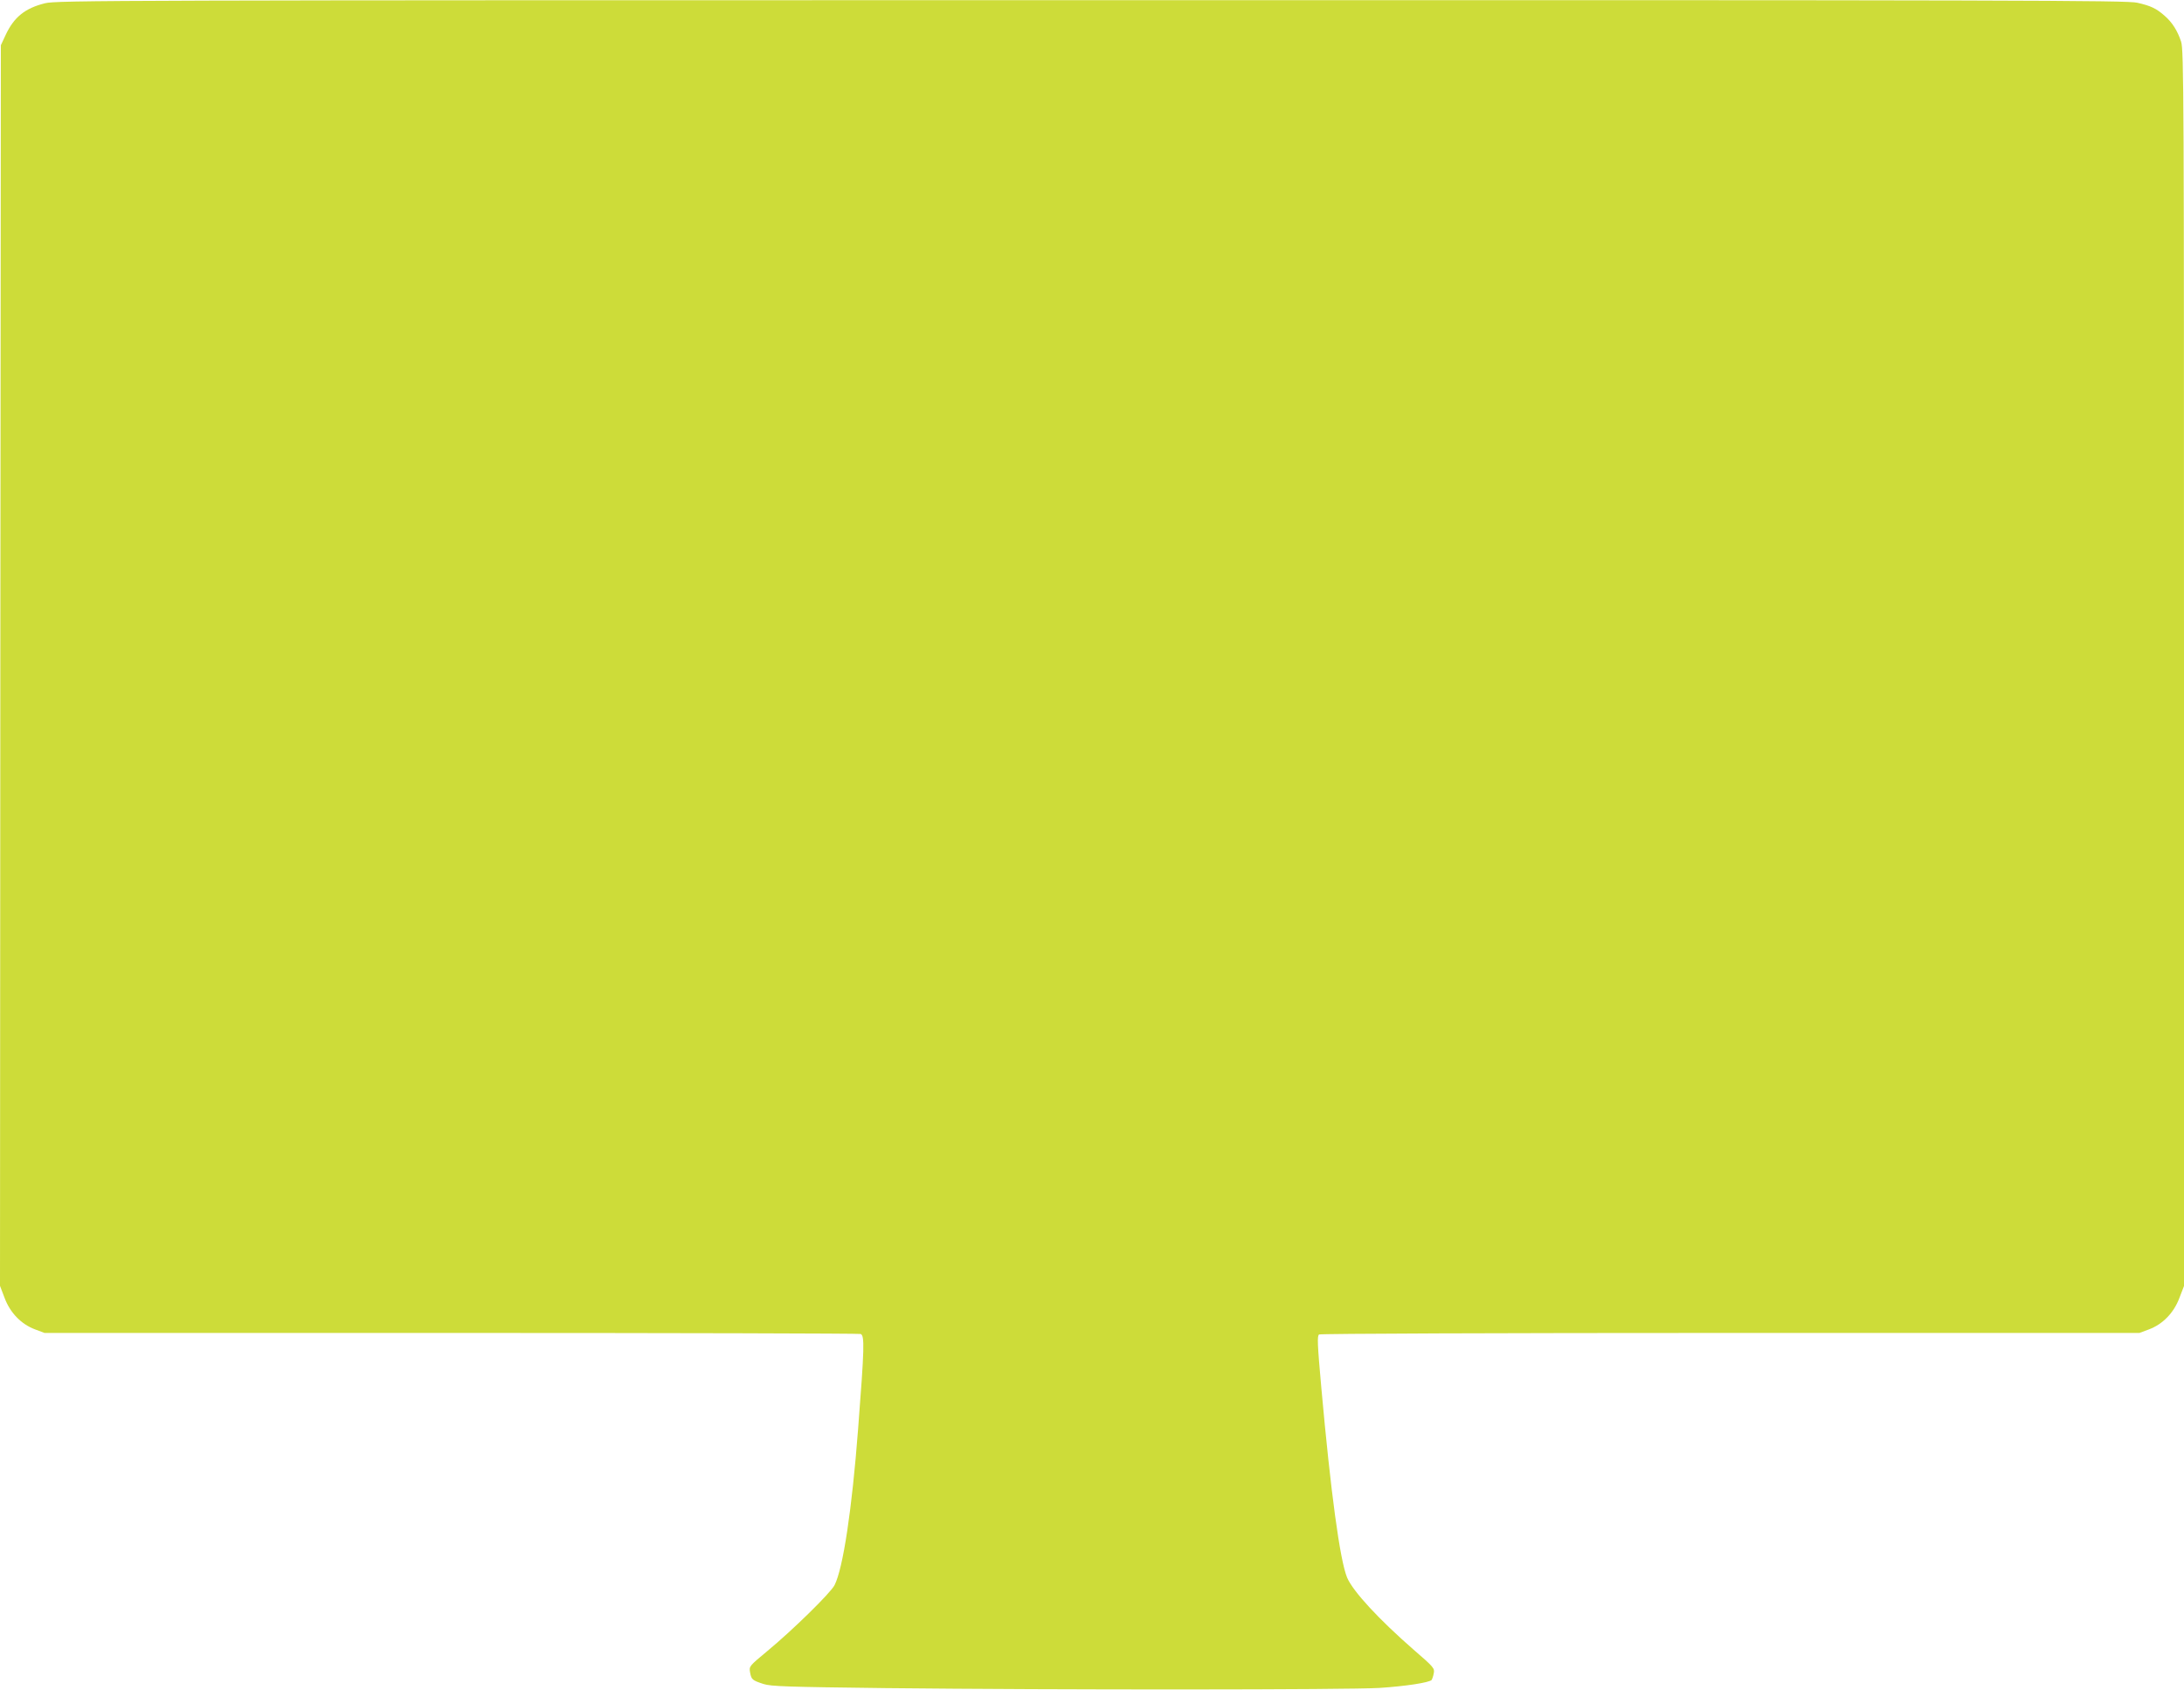
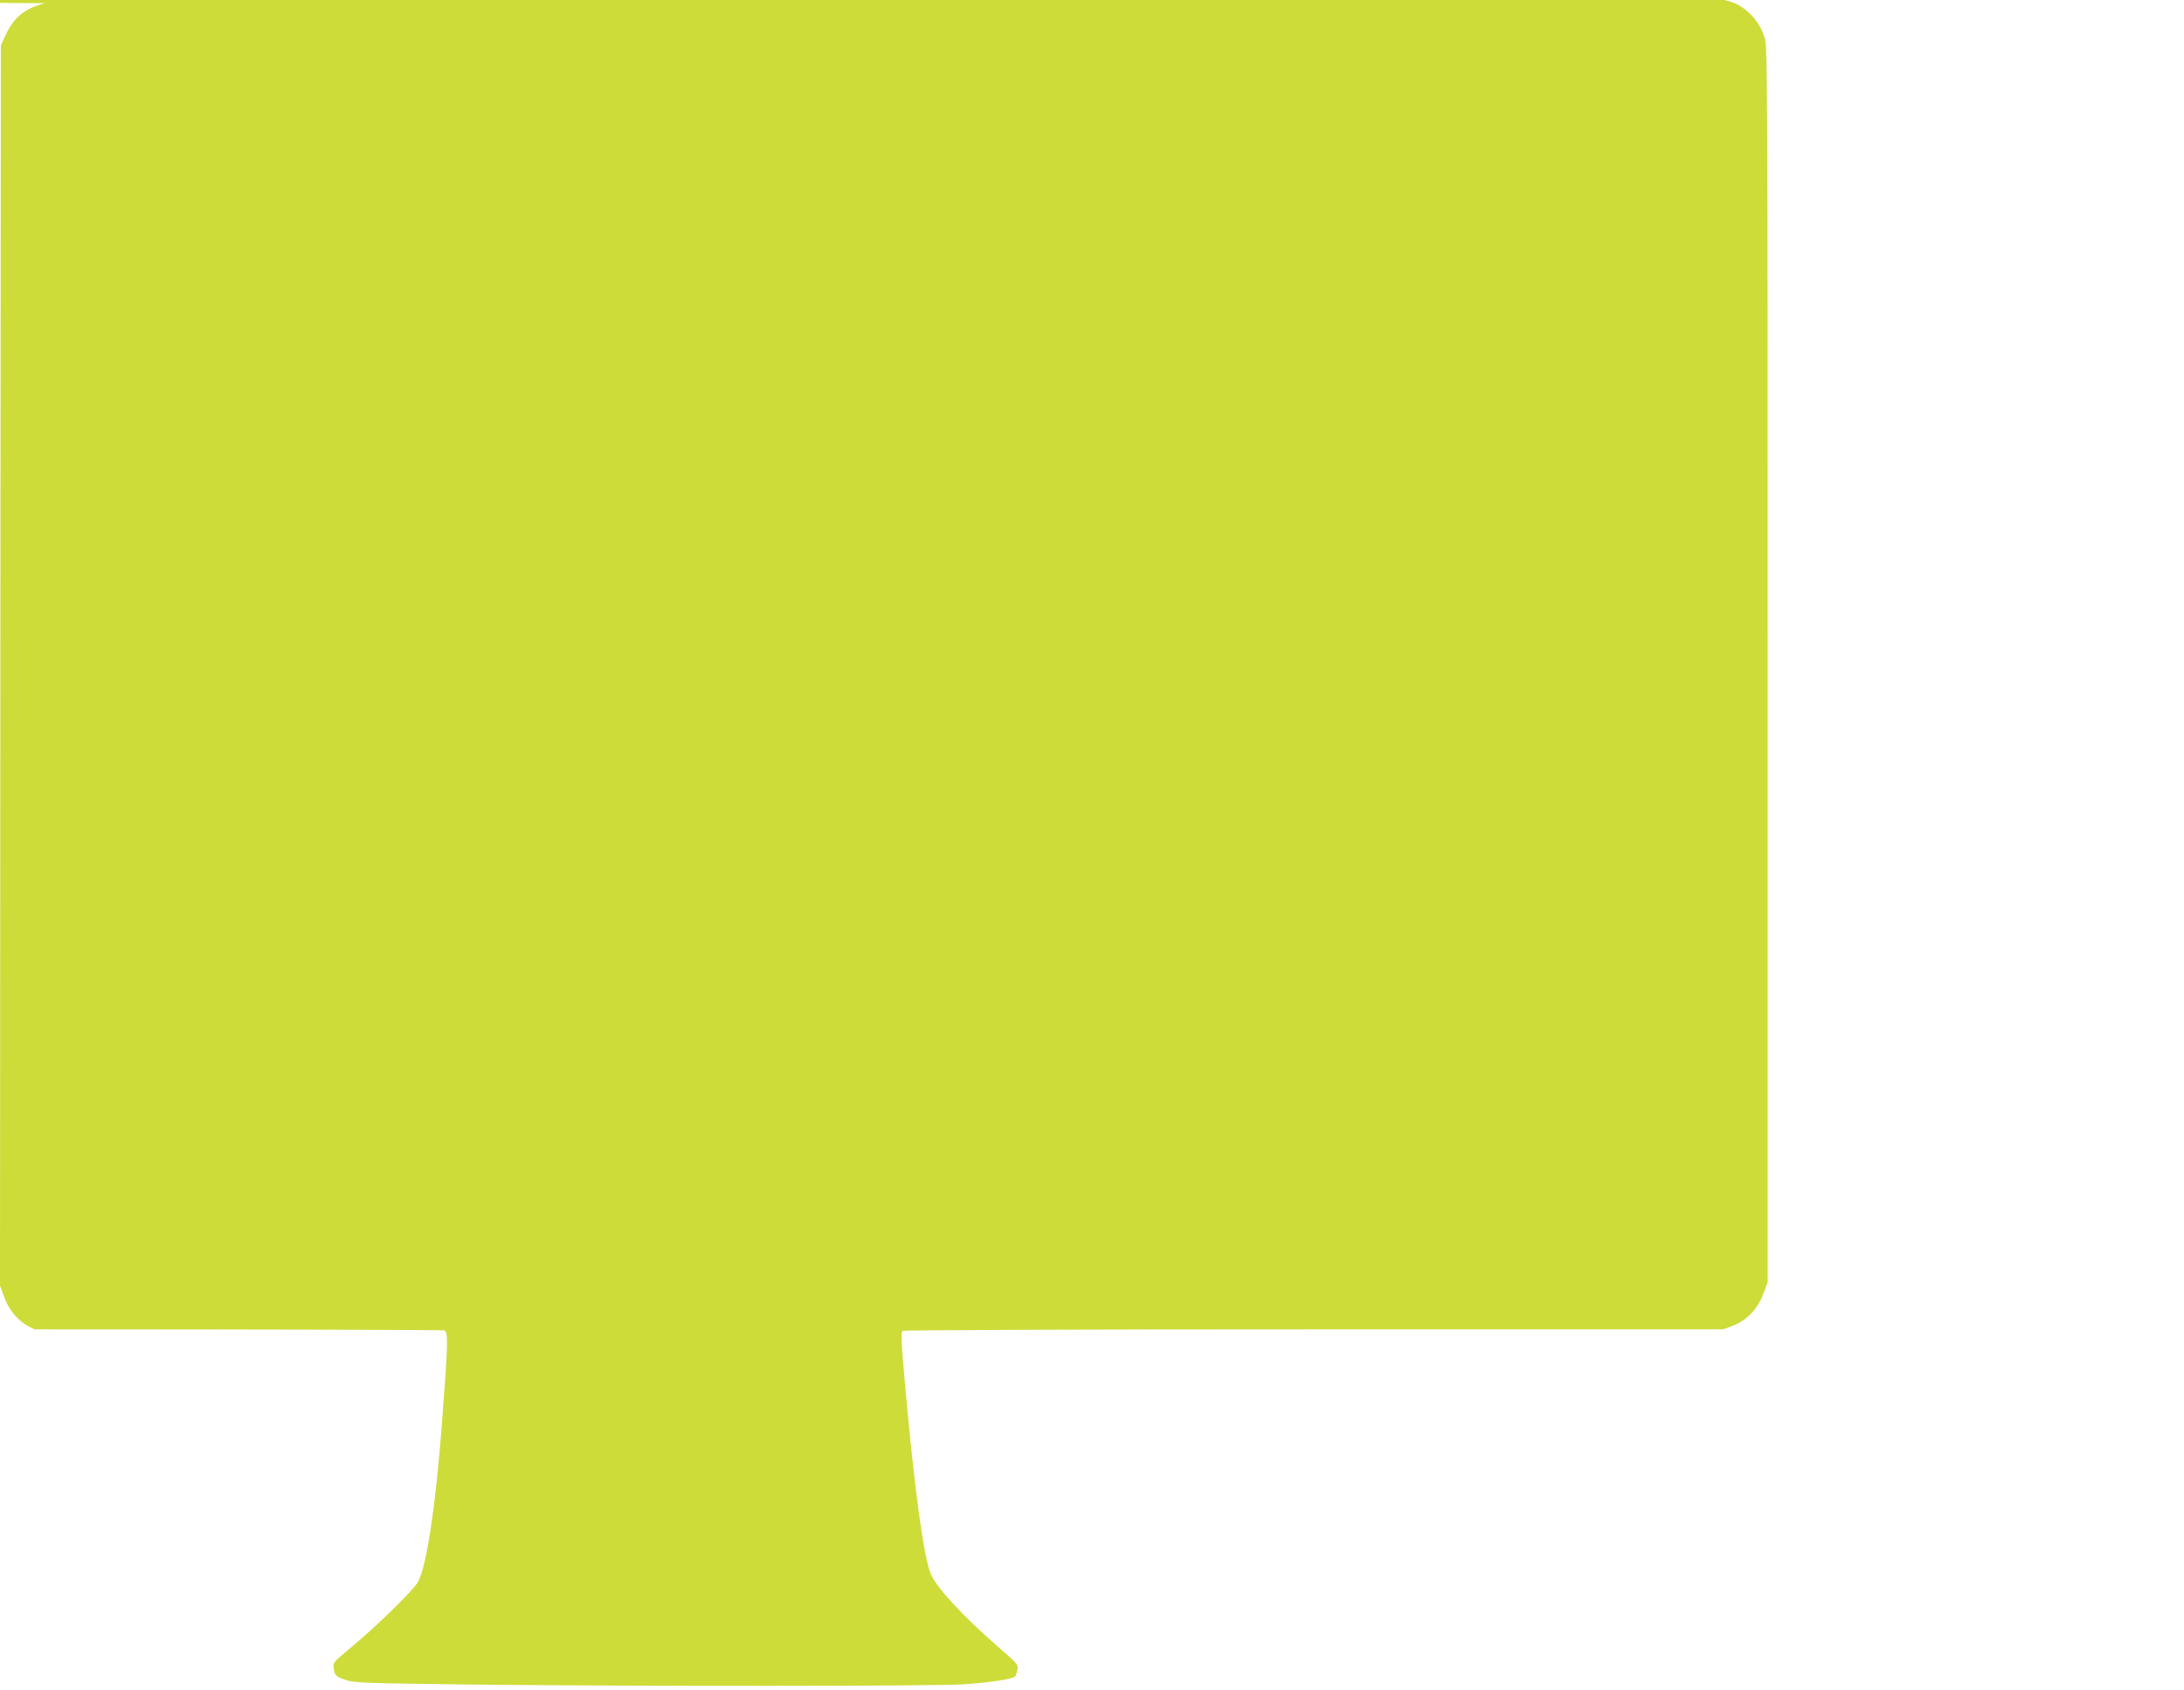
<svg xmlns="http://www.w3.org/2000/svg" version="1.0" width="1280pt" height="990pt" viewBox="0 0 1280 990" preserveAspectRatio="xMidYMid meet">
  <g transform="translate(0,990) scale(0.1,-0.1)" fill="#cddc39" stroke="none">
-     <path d="M264 9881 c-117 -29 -182 -81 -231 -186 l-28 -60 -3 -3635 -2 -3634 27 -71 c33 -88 98 -154 178 -184 l56 -21 2384 0 c1311 0 2390 -3 2399 -6 24 -9 22 -81 -15 -559 -36 -470 -88 -815 -138 -913 -23 -45 -244 -262 -394 -386 -107 -89 -107 -89 -101 -125 8 -42 12 -46 79 -68 44 -14 136 -17 715 -24 1017 -11 2713 -10 2894 1 153 10 292 31 307 47 3 5 9 22 12 39 6 29 0 36 -118 138 -203 177 -356 342 -390 423 -42 101 -96 500 -151 1112 -23 256 -25 304 -13 312 8 5 1051 9 2411 9 l2397 0 56 21 c80 30 145 96 178 184 l27 70 0 3621 c0 3350 -1 3624 -17 3670 -21 64 -52 113 -97 152 -49 43 -81 58 -160 76 -61 14 -670 16 -6129 15 -5728 0 -6066 -1 -6133 -18z" />
+     <path d="M264 9881 c-117 -29 -182 -81 -231 -186 l-28 -60 -3 -3635 -2 -3634 27 -71 c33 -88 98 -154 178 -184 c1311 0 2390 -3 2399 -6 24 -9 22 -81 -15 -559 -36 -470 -88 -815 -138 -913 -23 -45 -244 -262 -394 -386 -107 -89 -107 -89 -101 -125 8 -42 12 -46 79 -68 44 -14 136 -17 715 -24 1017 -11 2713 -10 2894 1 153 10 292 31 307 47 3 5 9 22 12 39 6 29 0 36 -118 138 -203 177 -356 342 -390 423 -42 101 -96 500 -151 1112 -23 256 -25 304 -13 312 8 5 1051 9 2411 9 l2397 0 56 21 c80 30 145 96 178 184 l27 70 0 3621 c0 3350 -1 3624 -17 3670 -21 64 -52 113 -97 152 -49 43 -81 58 -160 76 -61 14 -670 16 -6129 15 -5728 0 -6066 -1 -6133 -18z" />
  </g>
</svg>